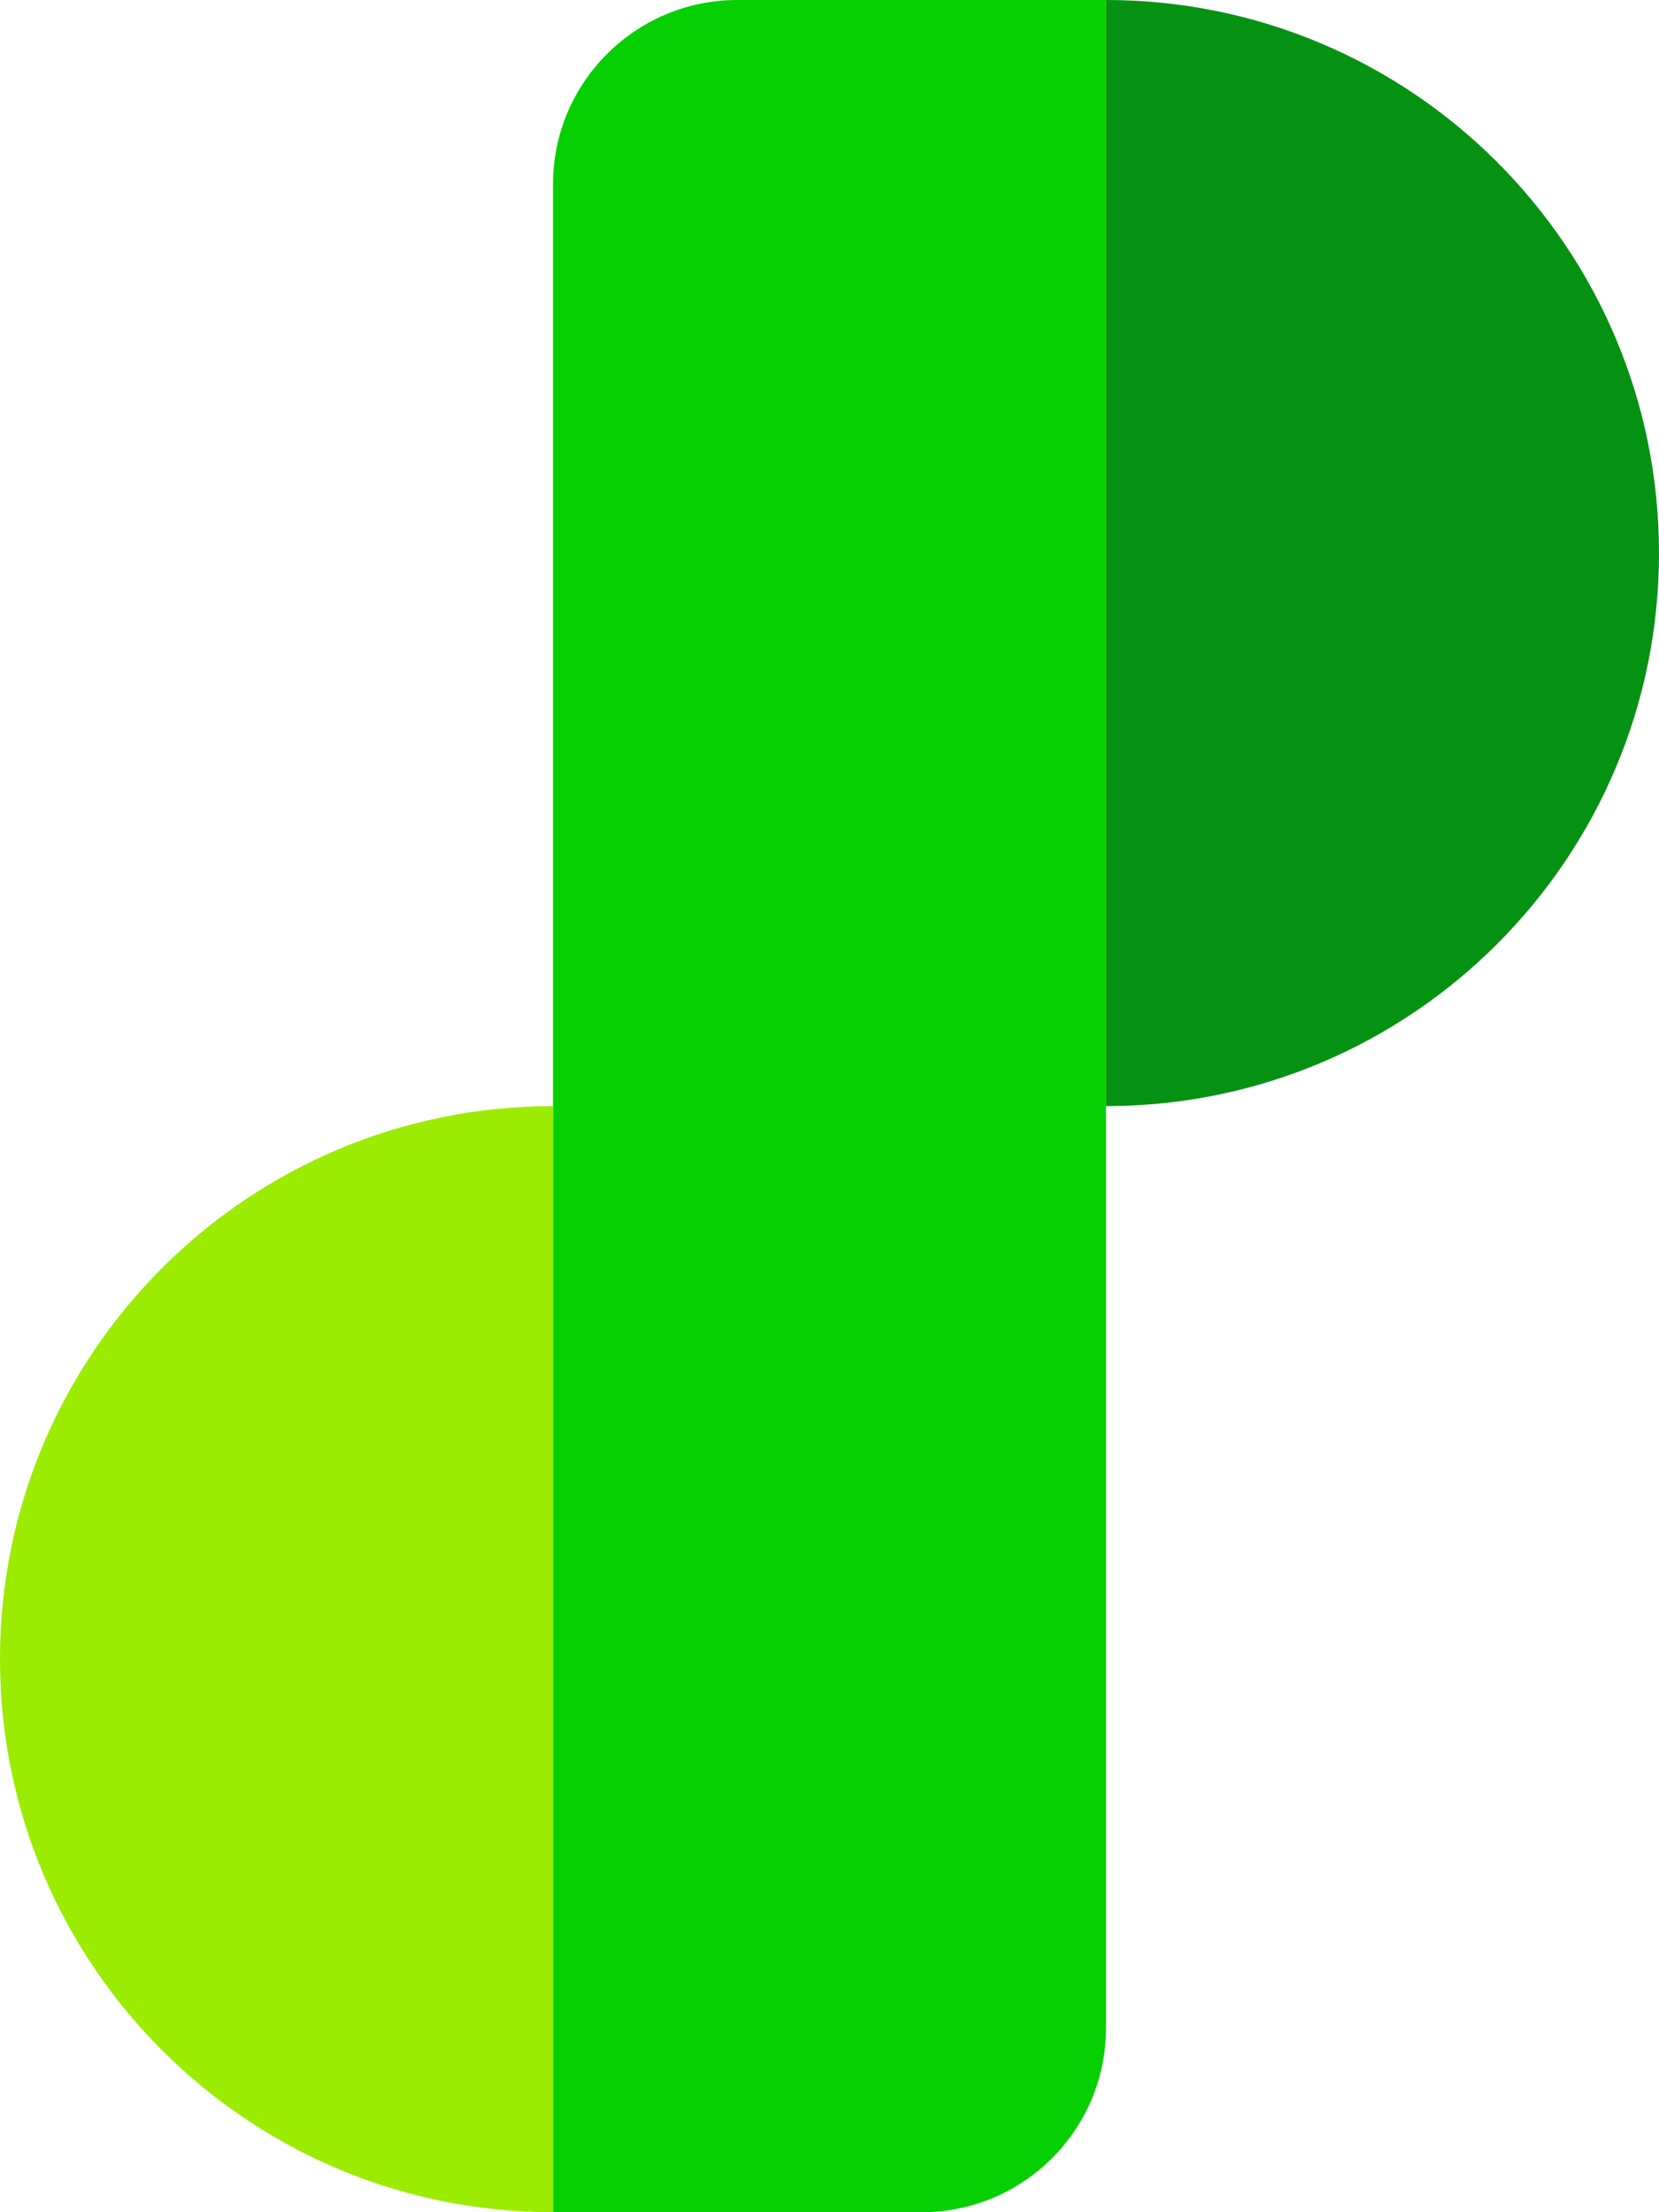
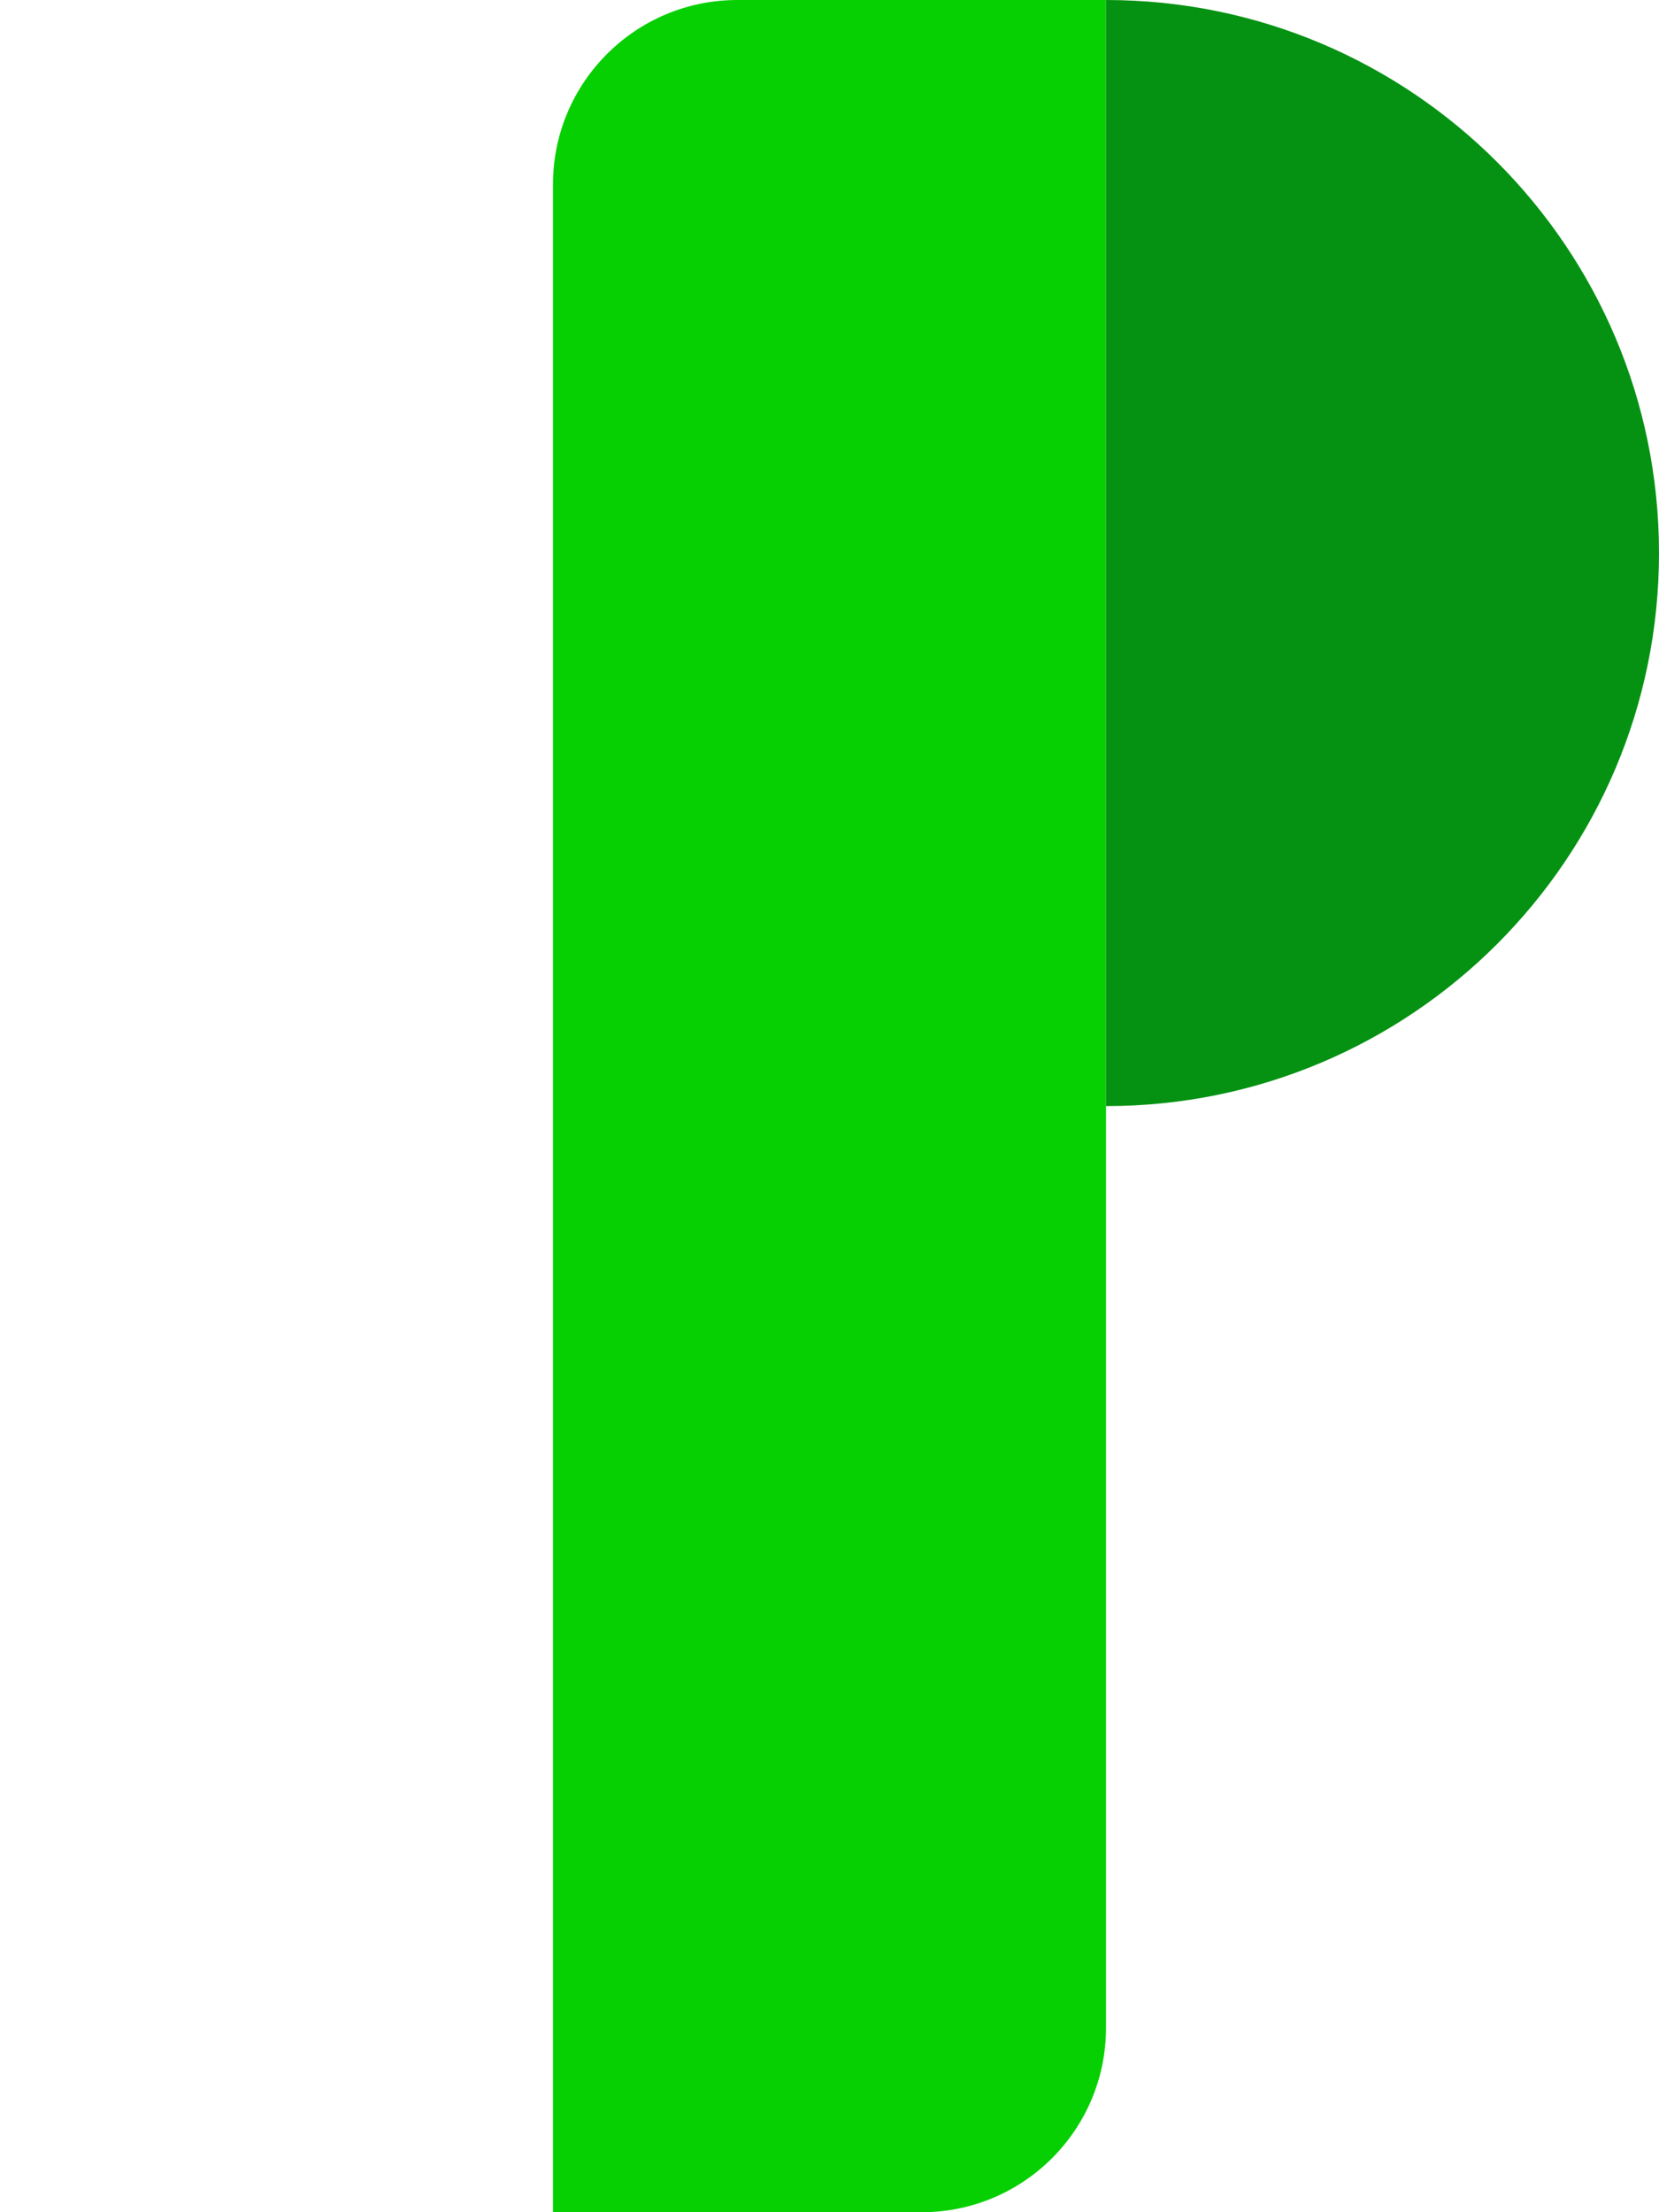
<svg xmlns="http://www.w3.org/2000/svg" width="450" height="600" viewBox="0 0 450 600" fill="none">
  <path d="M150 50C150 22.386 172.386 0 200 0H300V550C300 577.614 277.614 600 250 600H150V50Z" fill="#06D001" />
  <path d="M300 0C382.843 0 450 67.157 450 150C450 232.843 382.843 300 300 300V0Z" fill="#059212" />
-   <path d="M150 600C67.157 600 0 532.843 0 450C0 367.157 67.157 300 150 300V600Z" fill="#9BEC00" />
</svg>